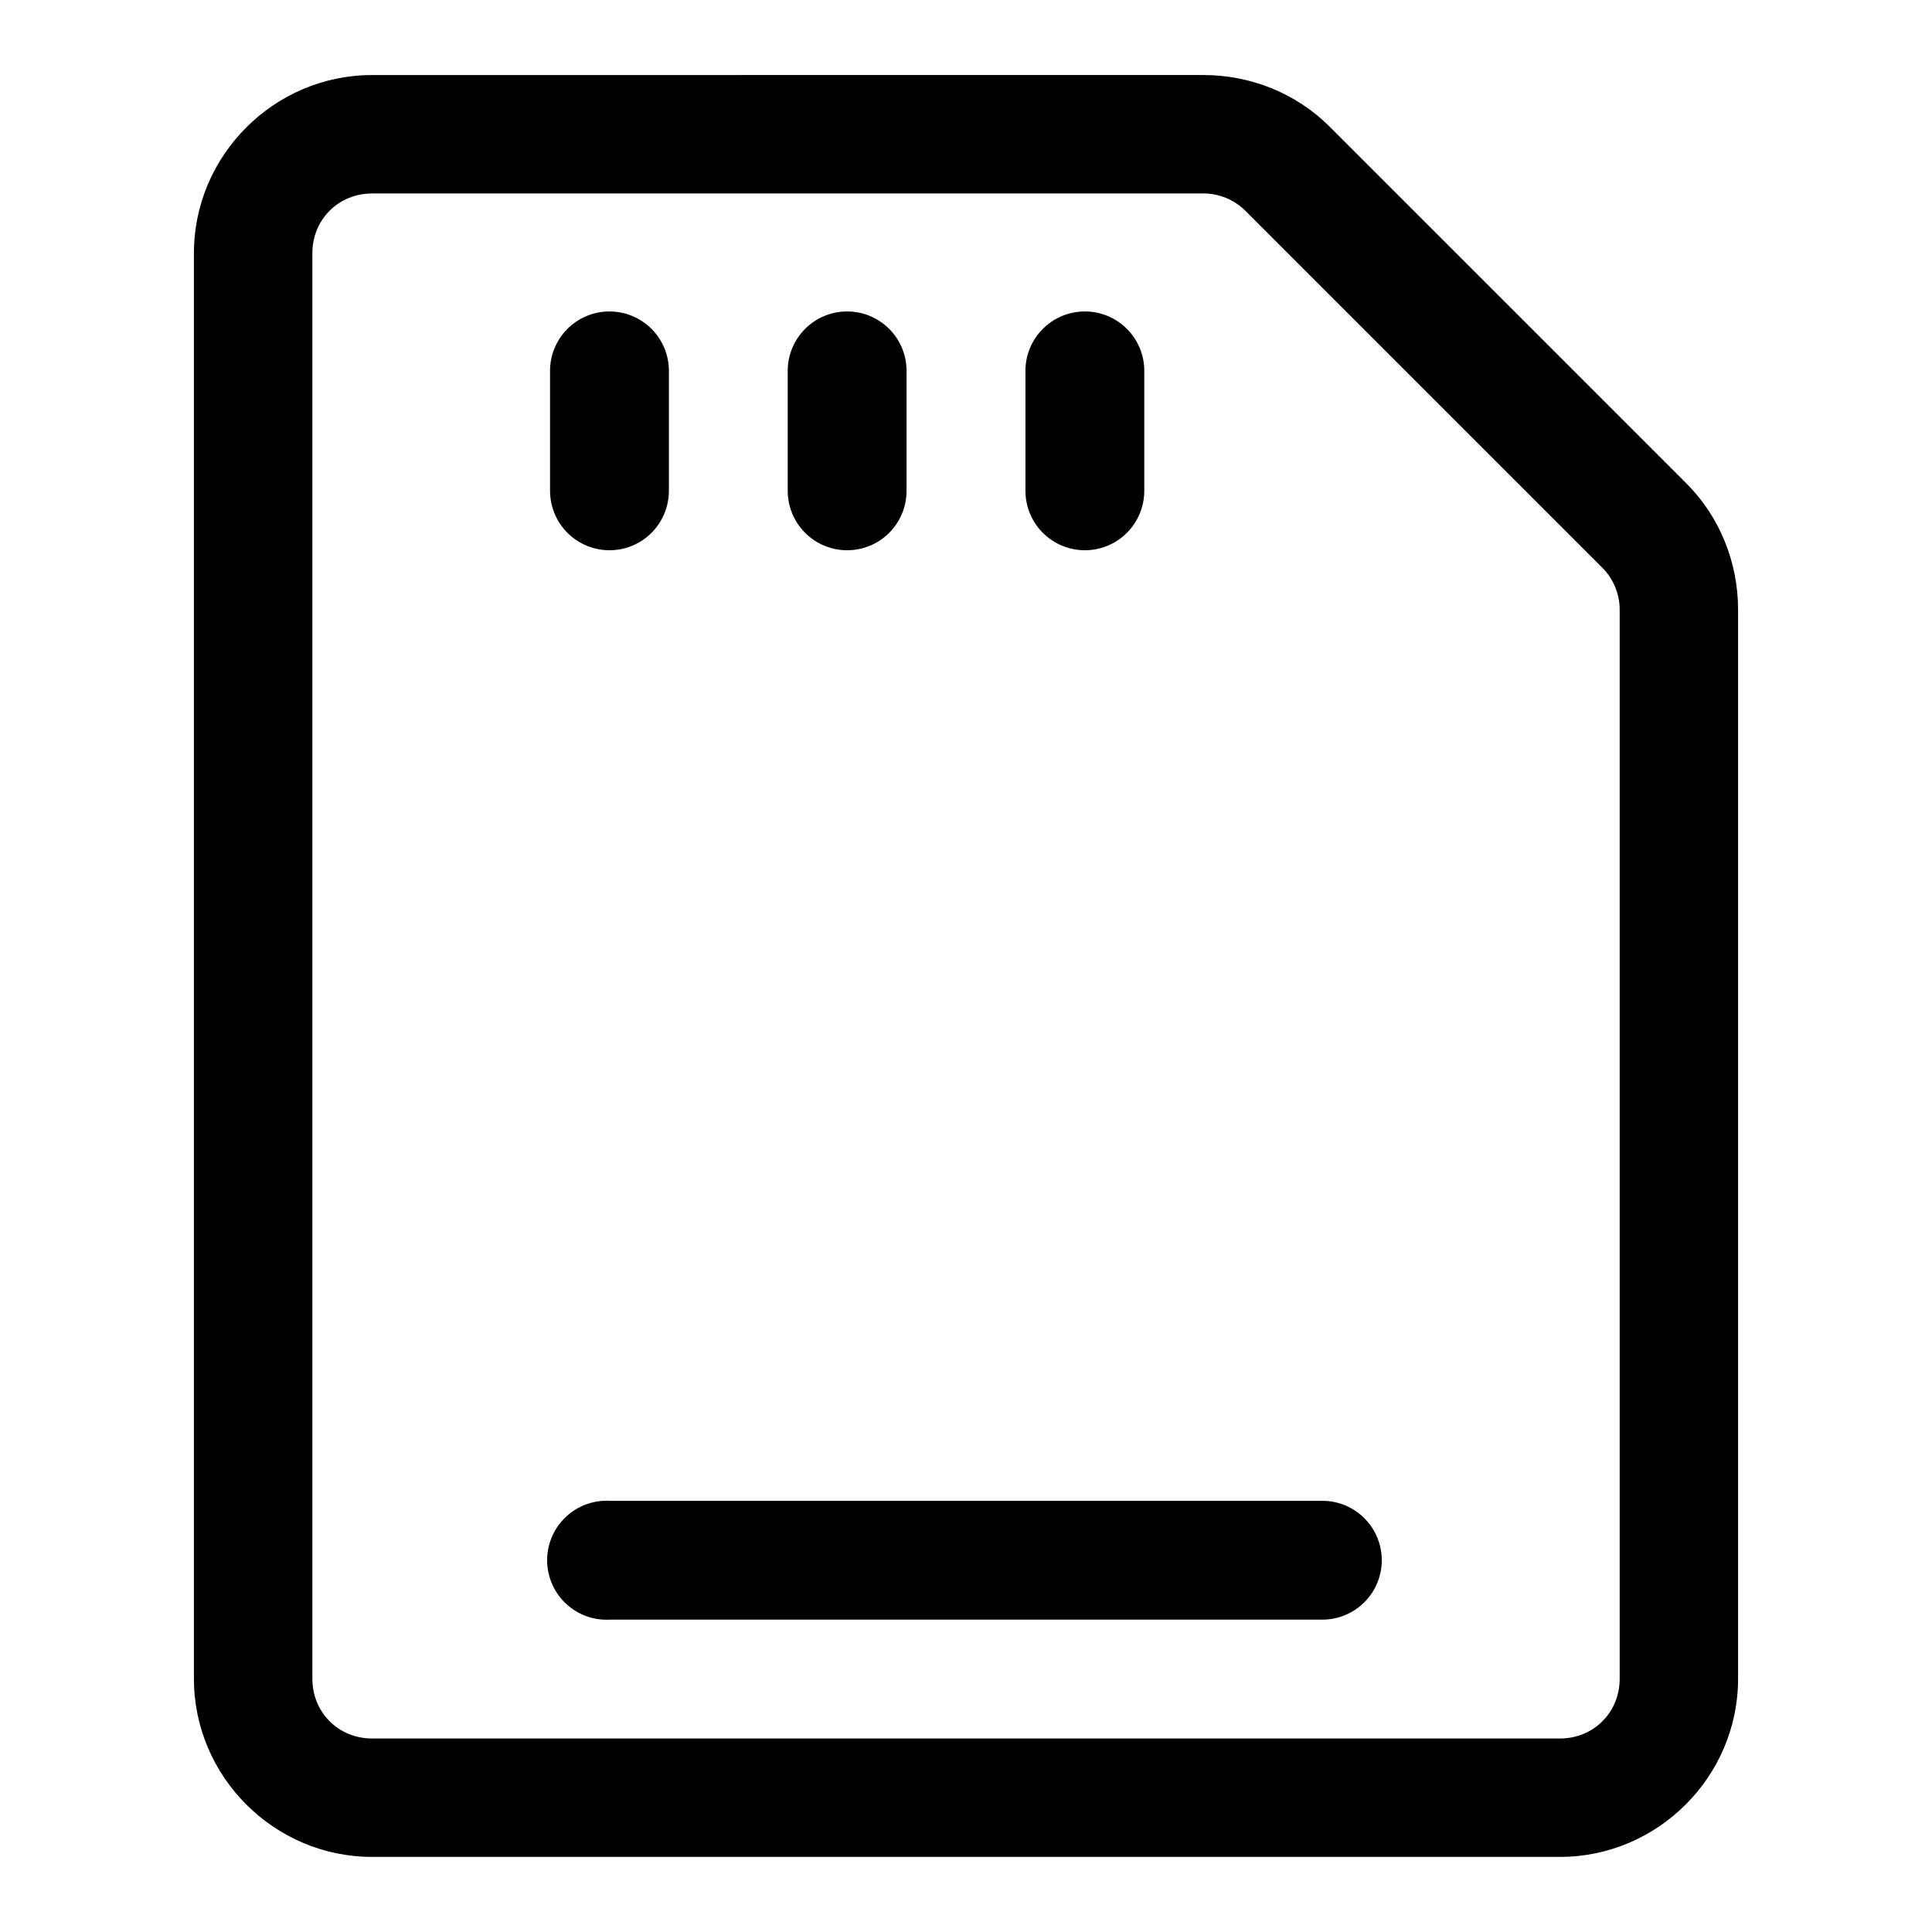
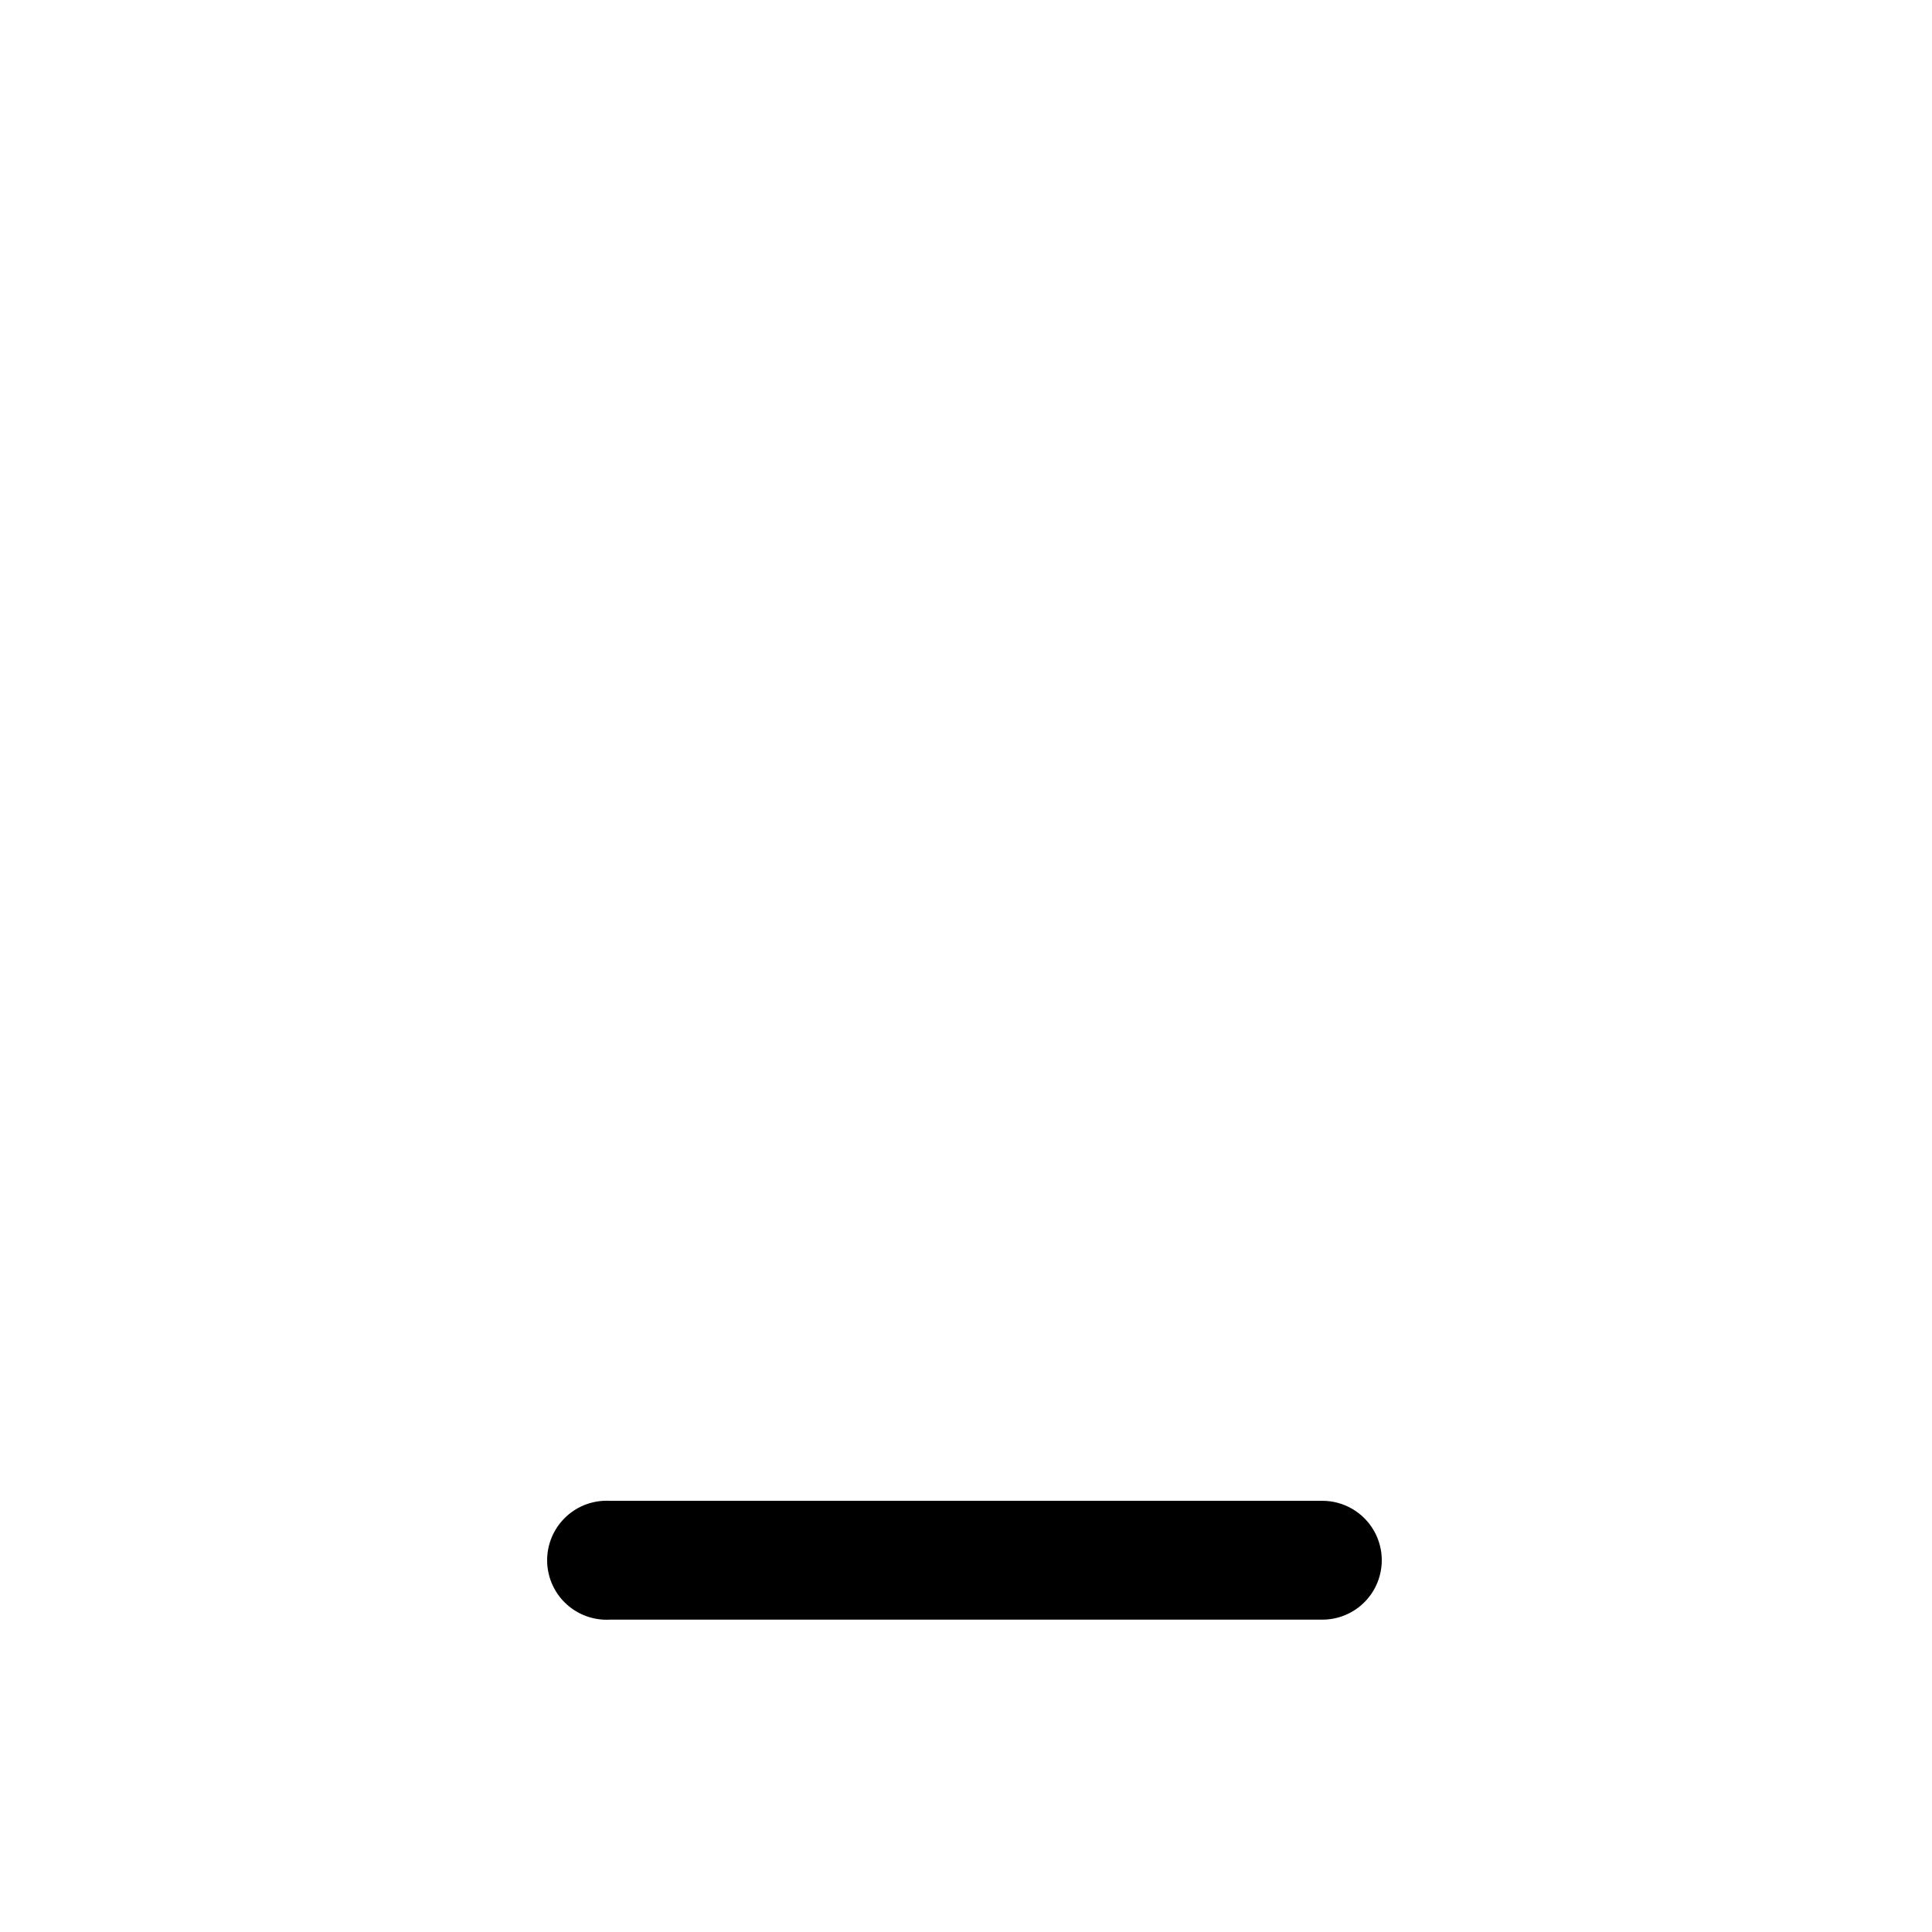
<svg xmlns="http://www.w3.org/2000/svg" fill="#000000" width="800px" height="800px" version="1.1" viewBox="144 144 512 512">
  <g>
-     <path d="m242.58 163.89c-25.902 0-47.188 21.281-47.188 47.188v377.83c0 25.902 21.281 47.188 47.188 47.188h314.84c25.902 0 47.188-21.281 47.188-47.188v-283.35c0-12.465-4.809-24.566-13.715-33.473l-94.492-94.488c-8.906-8.91-21.008-13.715-33.473-13.715zm0 31.379h220.36c4.262 0 8.238 1.73 11.156 4.648l94.488 94.488c2.918 2.922 4.648 6.898 4.648 11.156v283.35c0 8.887-6.918 15.805-15.805 15.805h-314.84c-8.887 0-15.805-6.918-15.805-15.805v-377.83c0-8.887 6.918-15.805 15.805-15.805z" />
    <path d="m303.95 541.73c-4.176 0.219-8.098 2.082-10.895 5.188-2.801 3.109-4.254 7.199-4.039 11.375 0.215 4.176 2.082 8.098 5.188 10.898s7.195 4.25 11.375 4.035h188.86c5.625 0 10.824-3 13.637-7.871 2.812-4.875 2.812-10.879 0-15.75-2.812-4.871-8.012-7.875-13.637-7.875h-188.86c-0.543-0.027-1.086-0.027-1.629 0z" />
-     <path d="m305.34 226.54c-4.195 0.047-8.203 1.766-11.125 4.777-2.926 3.012-4.527 7.066-4.449 11.262v31.496c0 5.629 3.004 10.824 7.875 13.641 4.871 2.812 10.875 2.812 15.75 0 4.871-2.816 7.871-8.012 7.871-13.641v-31.496c0.082-4.258-1.566-8.363-4.566-11.387-3-3.019-7.098-4.699-11.355-4.652z" />
-     <path d="m368.21 226.54c-4.176 0.078-8.152 1.809-11.051 4.816-2.898 3.012-4.484 7.047-4.406 11.223v31.496c0 5.629 3.004 10.824 7.875 13.641 4.871 2.812 10.875 2.812 15.746 0 4.875-2.816 7.875-8.012 7.875-13.641v-31.496c0.082-4.277-1.582-8.402-4.609-11.43-3.023-3.023-7.152-4.688-11.43-4.609z" />
-     <path d="m431.21 226.54c-4.176 0.078-8.152 1.809-11.051 4.816-2.898 3.012-4.484 7.047-4.406 11.223v31.496c0 5.629 3 10.824 7.875 13.641 4.871 2.812 10.875 2.812 15.746 0 4.875-2.816 7.875-8.012 7.875-13.641v-31.496c0.082-4.277-1.582-8.402-4.609-11.43-3.023-3.023-7.152-4.688-11.43-4.609z" />
  </g>
</svg>